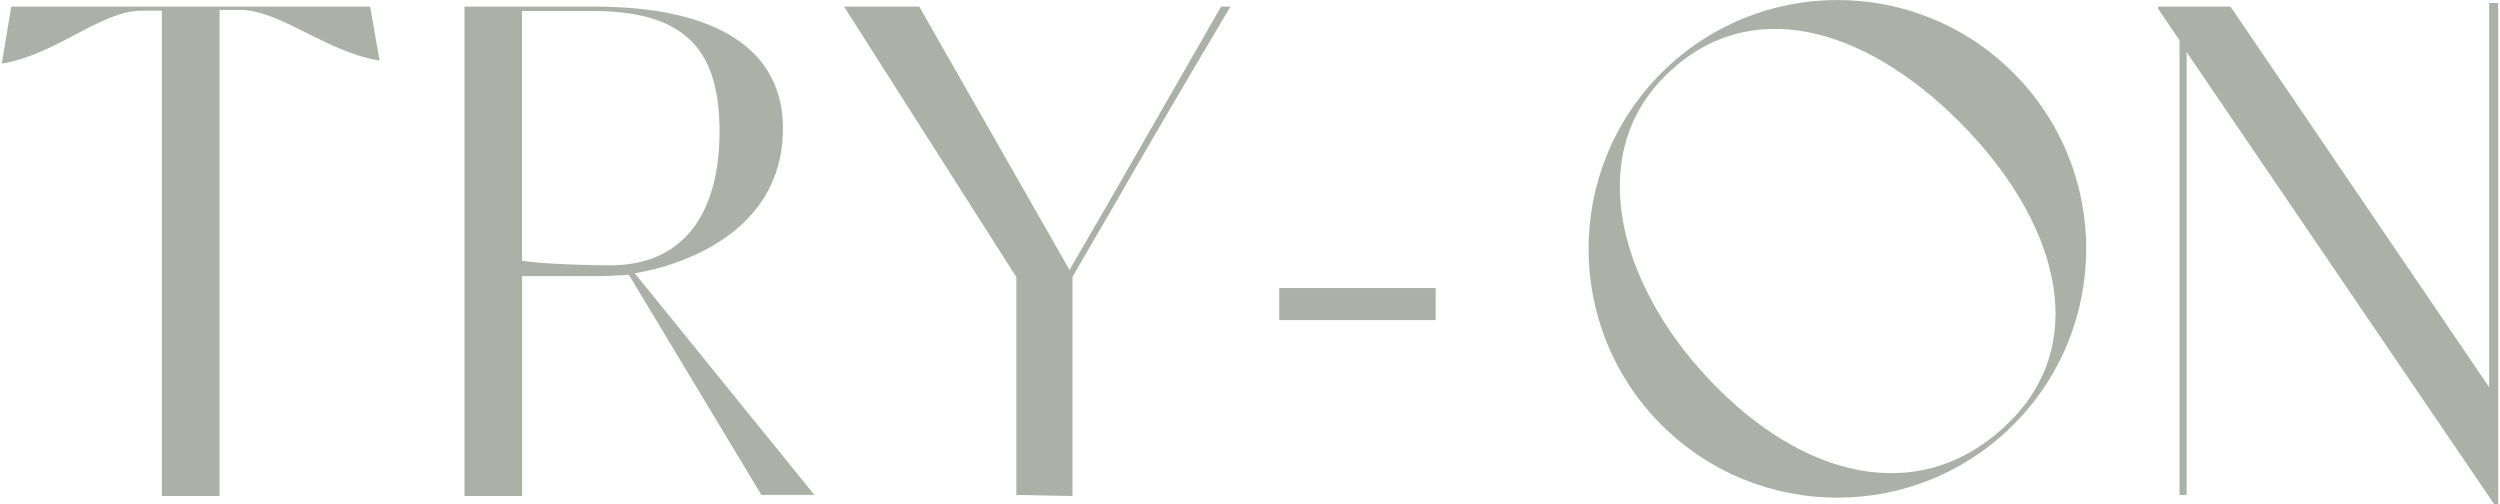
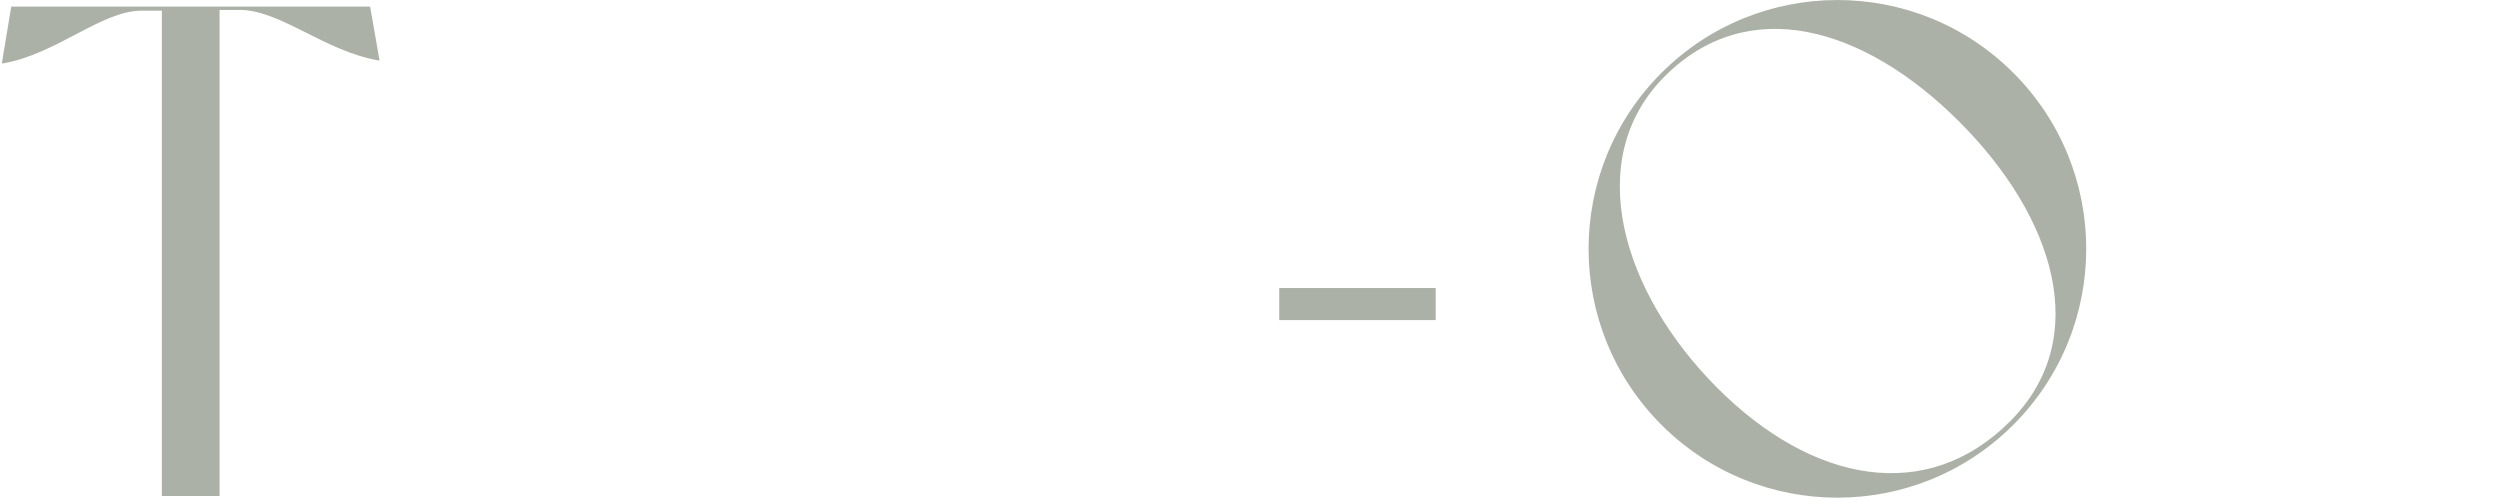
<svg xmlns="http://www.w3.org/2000/svg" style="fill:rgba(171,177,167,1);" viewBox="0 0 739 149">
  <path d="M112.2,17.85h-.4c-15.89-2.78-29.01-14.92-40.93-14.92h-5.96V146.61h-17.06V3.15h-5.96C29.96,3.15,16.84,15.95,.94,18.73h-.4L3.33,1.95H109.41l2.78,15.9Z" />
-   <path d="M240.73,146.29h-15.67l-39.15-65.05s.24-.06,.06-.1l-.06,.1-7.53,.39h-24.06v64.98h-17.02V1.95h38.3c35.37,0,56.47,12.13,55.83,37.16-.75,29.77-29.97,39.34-43.78,41.68l53.08,65.5Zm-28.04-107.27c0-21.46-7.5-35.76-37.1-35.76h-21.28V77.06c5.16,.99,21.28,1.39,25.85,1.39,24.44,0,32.53-18.76,32.53-39.43Z" />
-   <path d="M363.73,1.95c-11.72,19.67-23.25,39.34-34.58,59.02l-12.12,20.87v64.78l-16.6-.32V81.92L249.51,1.96h22.22l44.41,77.83,10.73-18.48L360.96,1.95h2.77Z" />
  <path d="M378.14,94.62v-9.48h46.25v9.48h-46.25Z" />
  <path d="M595.13,125.58c-28.72,28.71-75.29,28.71-104.01,0-28.72-28.72-28.72-75.3,0-104.02,28.73-28.74,75.31-28.73,104.03-.02,28.72,28.72,28.72,75.3-.02,104.04Zm-16-89.64c-28.19-28.18-62.46-37.94-87.02-13.39-24.54,24.54-12.63,63.96,15.55,92.14,28.18,28.18,61.94,34.44,86.48,9.9,24.56-24.56,13.18-60.47-15.01-88.65Z" />
-   <path d="M738.45,.88V149h-1.19L646.37,15.41V146.3h-2.11V11.89s-6.36-9.34-6.36-9.34v-.6h21.44l76.46,112.52V.88h2.65Z" />
</svg>